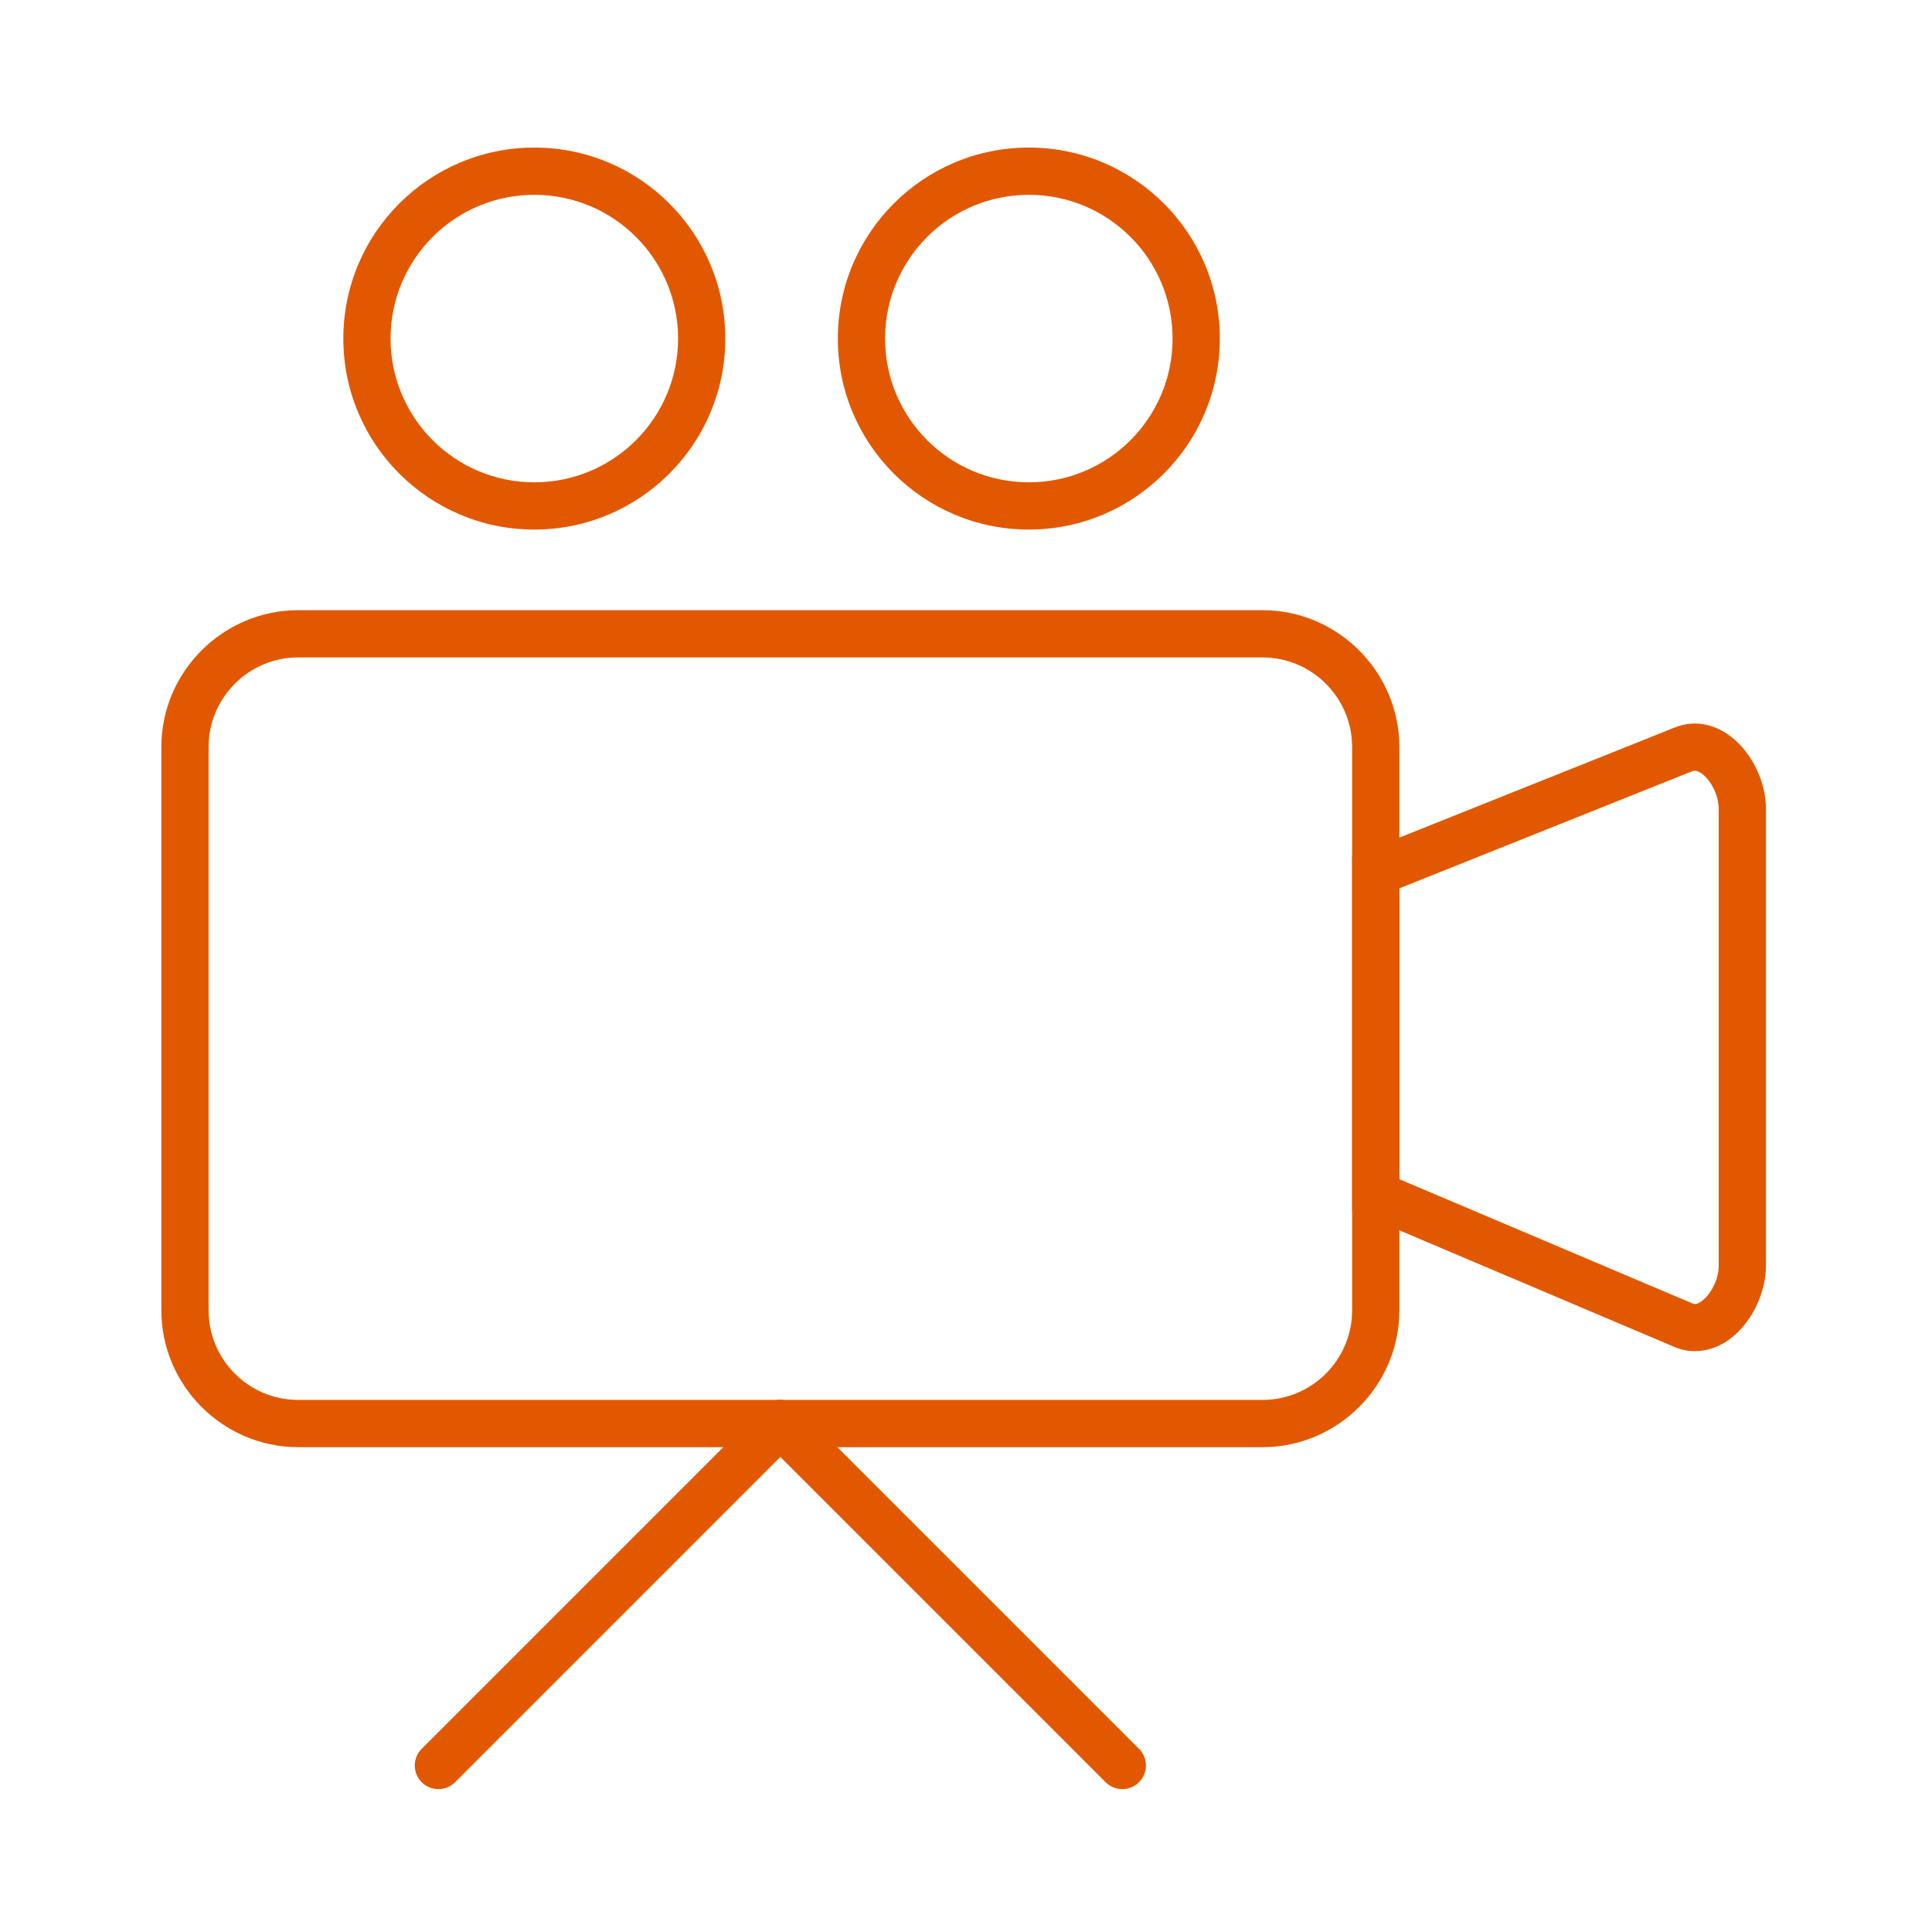
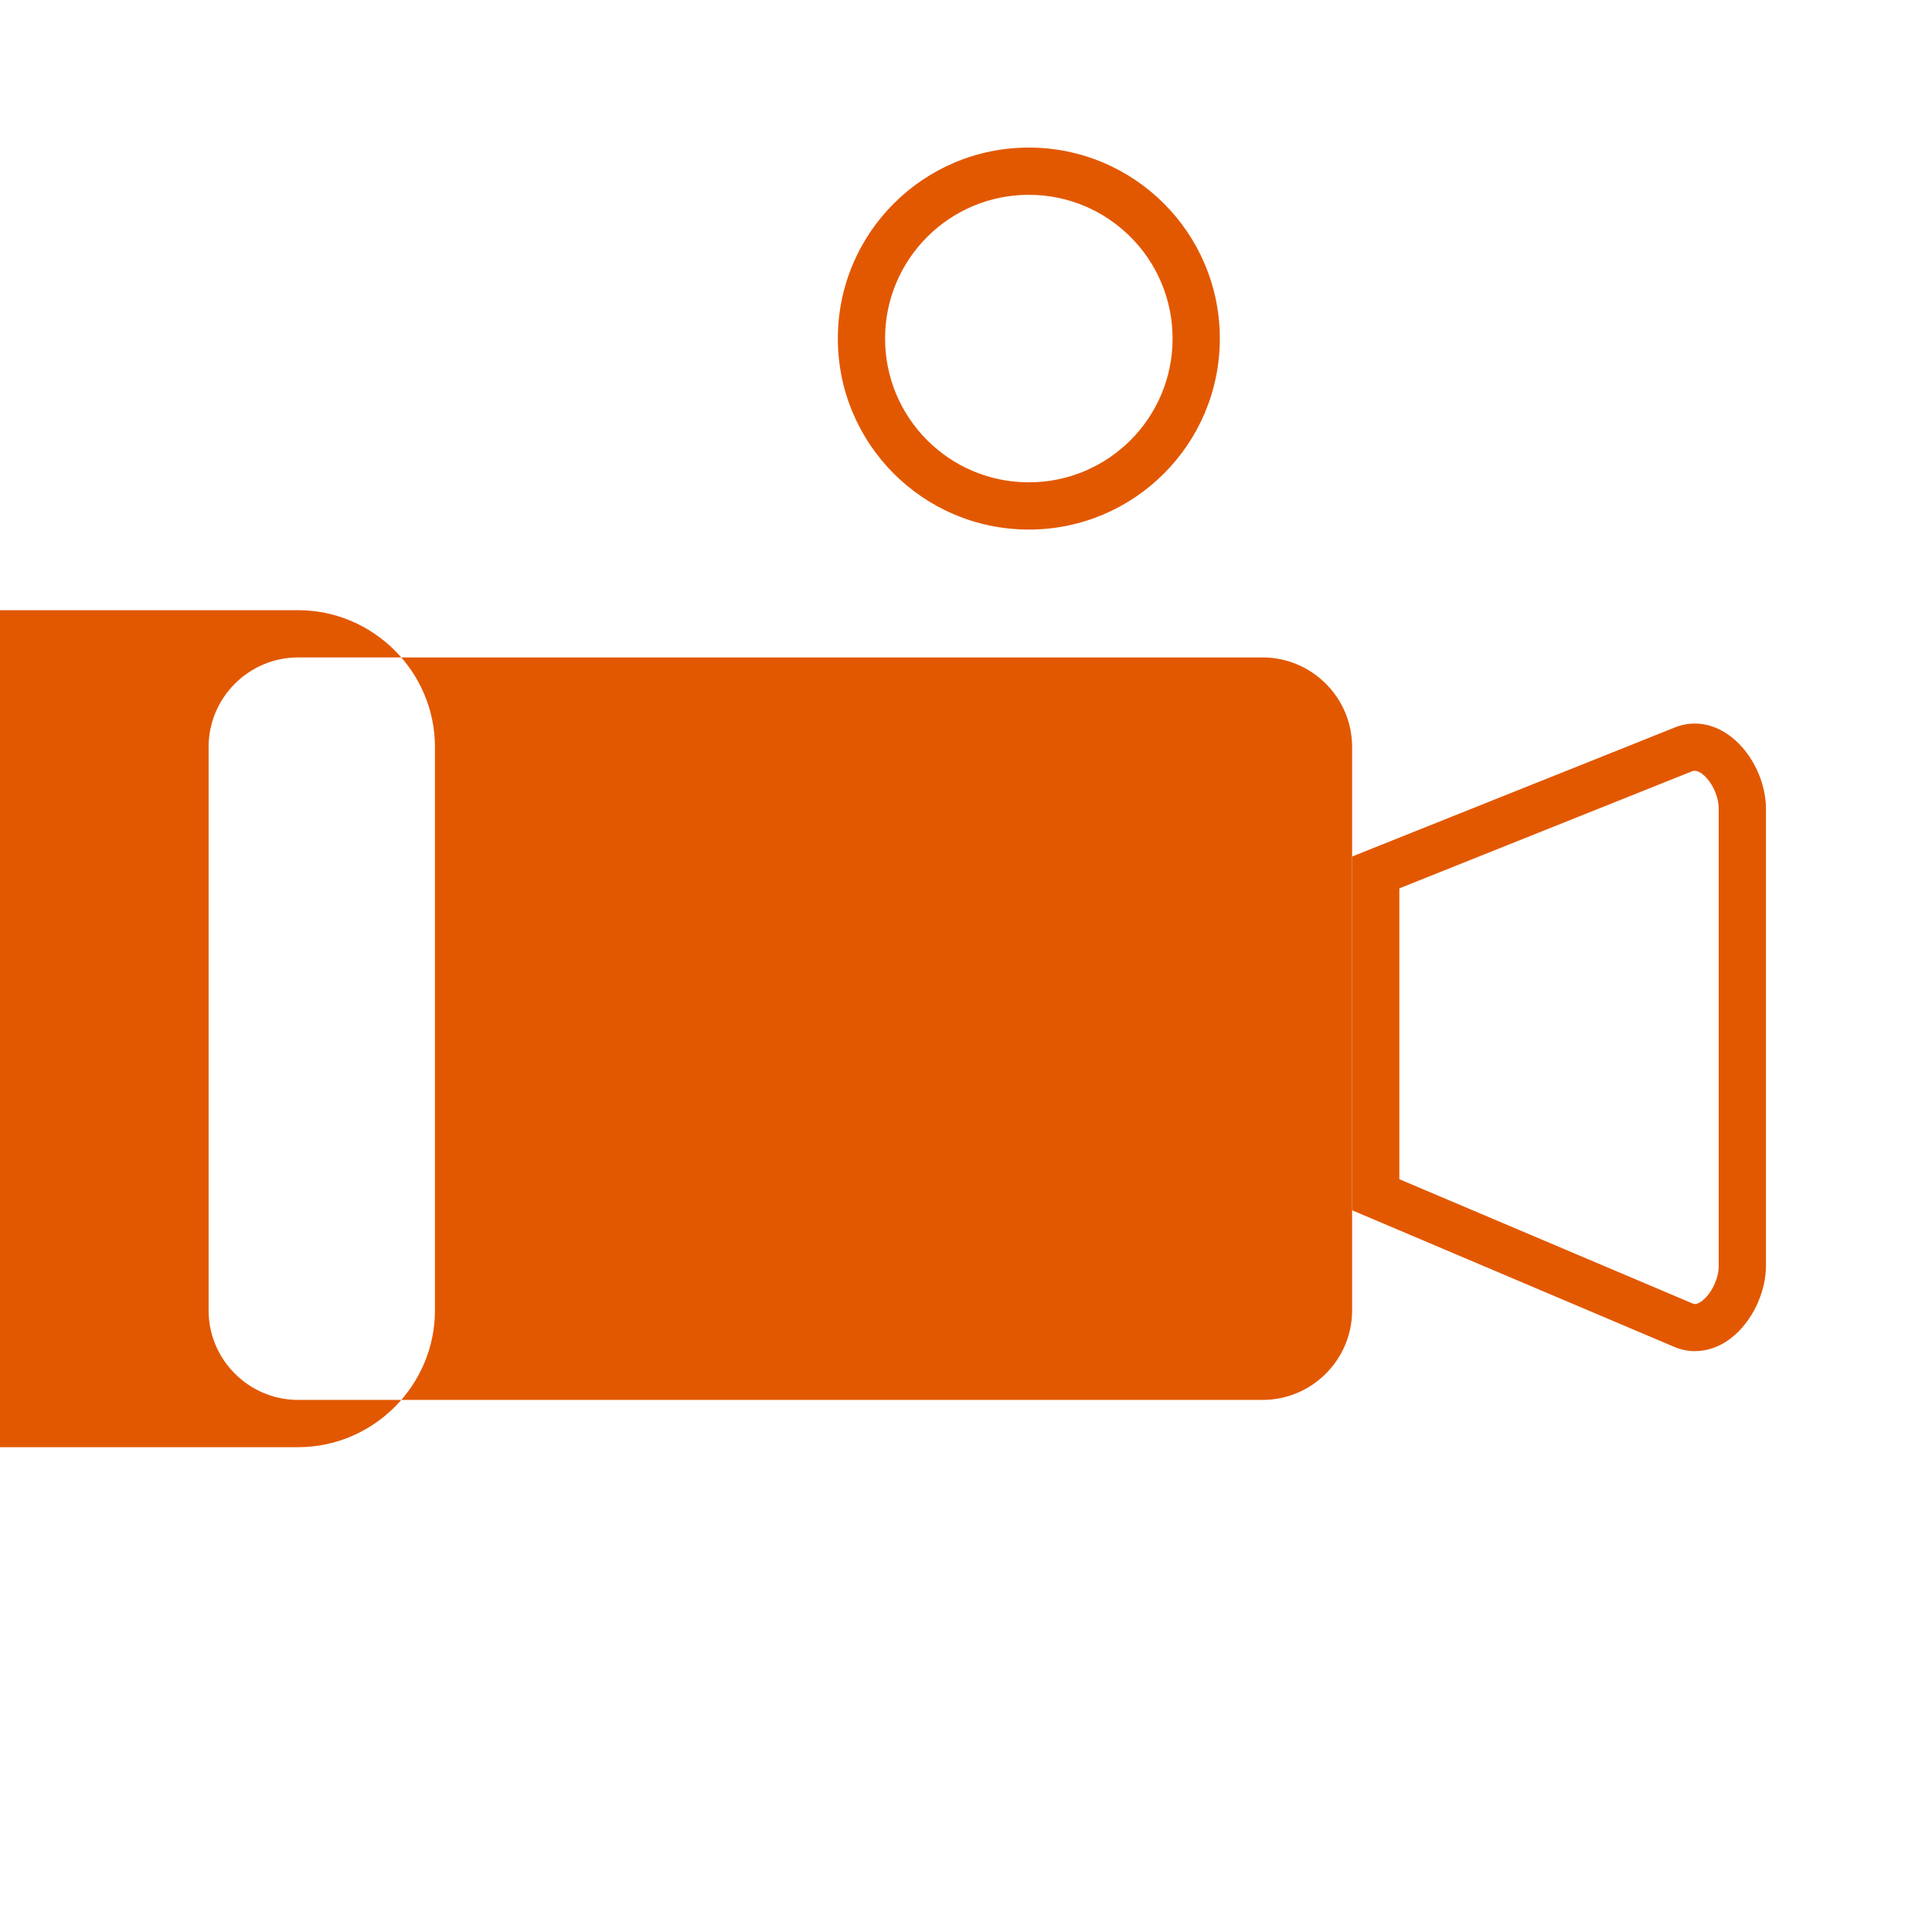
<svg xmlns="http://www.w3.org/2000/svg" xml:space="preserve" width="34.629mm" height="34.629mm" style="shape-rendering:geometricPrecision; text-rendering:geometricPrecision; image-rendering:optimizeQuality; fill-rule:evenodd; clip-rule:evenodd" viewBox="0 0 3462.9 3462.9">
  <defs>
    <style type="text/css">  .fil0 {fill:#E25800;fill-rule:nonzero}  </style>
  </defs>
  <g id="Слой_x0020_1">
    <g id="_2085001246368">
-       <path class="fil0" d="M534.4 1093.69l1728.61 0c67.28,0 128.53,27.57 173.03,72l0.16 0.16c44.43,44.5 72,105.75 72,173.03l0 1009.82c0,67.27 -27.57,128.53 -72,173.03l-0.16 0.16c-44.5,44.43 -105.75,72 -173.03,72l-1728.61 0c-67.27,0 -128.53,-27.57 -173.03,-72l-0.16 -0.16c-44.43,-44.5 -72,-105.76 -72,-173.03l0 -1009.82c0,-67.28 27.57,-128.53 72,-173.03l0.16 -0.16c44.5,-44.43 105.76,-72 173.03,-72zm1728.61 84.68l-1728.61 0c-44.2,0 -84.33,18.02 -113.33,47.02l-0.16 0.16c-29,29 -47.02,69.12 -47.02,113.33l0 1009.82c0,44.2 18.02,84.33 47.02,113.33l0.16 0.16c29,29 69.13,47.02 113.33,47.02l1728.61 0c44.21,0 84.33,-18.02 113.33,-47.02l0.16 -0.16c29,-29 47.02,-69.13 47.02,-113.33l0 -1009.82c0,-44.21 -18.02,-84.33 -47.02,-113.33l-0.16 -0.16c-29,-29 -69.12,-47.02 -113.33,-47.02z" />
+       <path class="fil0" d="M534.4 1093.69c67.28,0 128.53,27.57 173.03,72l0.16 0.16c44.43,44.5 72,105.75 72,173.03l0 1009.82c0,67.27 -27.57,128.53 -72,173.03l-0.16 0.16c-44.5,44.43 -105.75,72 -173.03,72l-1728.61 0c-67.27,0 -128.53,-27.57 -173.03,-72l-0.16 -0.16c-44.43,-44.5 -72,-105.76 -72,-173.03l0 -1009.82c0,-67.28 27.57,-128.53 72,-173.03l0.16 -0.16c44.5,-44.43 105.76,-72 173.03,-72zm1728.61 84.68l-1728.61 0c-44.2,0 -84.33,18.02 -113.33,47.02l-0.16 0.16c-29,29 -47.02,69.12 -47.02,113.33l0 1009.82c0,44.2 18.02,84.33 47.02,113.33l0.16 0.16c29,29 69.13,47.02 113.33,47.02l1728.61 0c44.21,0 84.33,-18.02 113.33,-47.02l0.16 -0.16c29,-29 47.02,-69.13 47.02,-113.33l0 -1009.82c0,-44.21 -18.02,-84.33 -47.02,-113.33l-0.16 -0.16c-29,-29 -69.12,-47.02 -113.33,-47.02z" />
      <path class="fil0" d="M2450.15 1524.58l551.23 -220.48c12.31,-4.92 24.47,-7.2 36.28,-7.2 27.44,0 52.59,11.76 73.3,30.49 18.02,16.29 32.73,38.19 42.1,61.62 7.77,19.41 12.2,40.2 12.2,60.11l0 820.21c0,20.99 -5,43.08 -13.67,63.54l0 0.17c-9.67,22.79 -24.2,43.89 -41.73,59.47 -20.23,17.97 -44.8,29.2 -71.76,29.19l0 0.17c-12.26,0 -24.87,-2.47 -37.55,-7.85l-577.03 -244.72 0 -634.06 26.63 -10.66zm582.65 -142.1l-524.6 209.83 0 521.29 525.43 222.7c1.42,0.6 2.94,0.89 4.47,0.89l0 0.17c4.49,0 9.98,-3.09 15.54,-8.03 8.25,-7.33 15.31,-17.78 20.23,-29.37 4.27,-9.97 6.71,-20.64 6.71,-30.63l0 -820.21c0,-9.37 -2.15,-19.31 -5.9,-28.69 -4.84,-12.11 -11.95,-22.99 -20.28,-30.52 -5.65,-5.11 -11.52,-8.33 -16.74,-8.33 -1.68,0 -3.33,0.29 -4.86,0.9z" />
-       <path class="fil0" d="M815.68 3194.44c-16.52,16.52 -43.34,16.52 -59.86,0 -16.52,-16.52 -16.52,-43.34 0,-59.86l612.95 -612.96c16.52,-16.52 43.34,-16.52 59.86,0 16.52,16.52 16.52,43.34 0,59.86l-612.95 612.96z" />
-       <path class="fil0" d="M2041.58 3134.58c16.52,16.52 16.52,43.34 0,59.86 -16.52,16.52 -43.34,16.52 -59.86,0l-612.95 -612.96c-16.52,-16.52 -16.52,-43.34 0,-59.86 16.52,-16.52 43.34,-16.52 59.86,0l612.95 612.96z" />
-       <path class="fil0" d="M957.72 264.51c94.52,0 180.11,38.33 242.06,100.28 61.95,61.95 100.28,147.54 100.28,242.06 0,94.52 -38.33,180.11 -100.28,242.06 -61.95,61.95 -147.54,100.28 -242.06,100.28 -94.52,0 -180.11,-38.33 -242.06,-100.28 -61.95,-61.95 -100.28,-147.54 -100.28,-242.06 0,-94.52 38.33,-180.11 100.28,-242.06 61.95,-61.95 147.54,-100.28 242.06,-100.28zm182.2 160.14c-46.61,-46.61 -111.04,-75.46 -182.2,-75.46 -71.16,0 -135.59,28.85 -182.2,75.46 -46.61,46.61 -75.46,111.04 -75.46,182.2 0,71.16 28.85,135.59 75.46,182.2 46.61,46.61 111.04,75.46 182.2,75.46 71.16,0 135.59,-28.85 182.2,-75.46 46.61,-46.61 75.46,-111.04 75.46,-182.2 0,-71.16 -28.85,-135.59 -75.46,-182.2z" />
      <path class="fil0" d="M1844.07 264.51c94.52,0 180.11,38.33 242.06,100.28 61.95,61.95 100.28,147.54 100.28,242.06 0,94.52 -38.33,180.11 -100.28,242.06 -61.95,61.95 -147.54,100.28 -242.06,100.28 -94.52,0 -180.11,-38.33 -242.06,-100.28 -61.95,-61.95 -100.28,-147.54 -100.28,-242.06 0,-94.52 38.33,-180.11 100.28,-242.06 61.95,-61.95 147.54,-100.28 242.06,-100.28zm182.2 160.14c-46.61,-46.61 -111.04,-75.46 -182.2,-75.46 -71.16,0 -135.59,28.85 -182.2,75.46 -46.61,46.61 -75.46,111.04 -75.46,182.2 0,71.16 28.85,135.59 75.46,182.2 46.61,46.61 111.04,75.46 182.2,75.46 71.16,0 135.59,-28.85 182.2,-75.46 46.61,-46.61 75.46,-111.04 75.46,-182.2 0,-71.16 -28.85,-135.59 -75.46,-182.2z" />
    </g>
  </g>
</svg>